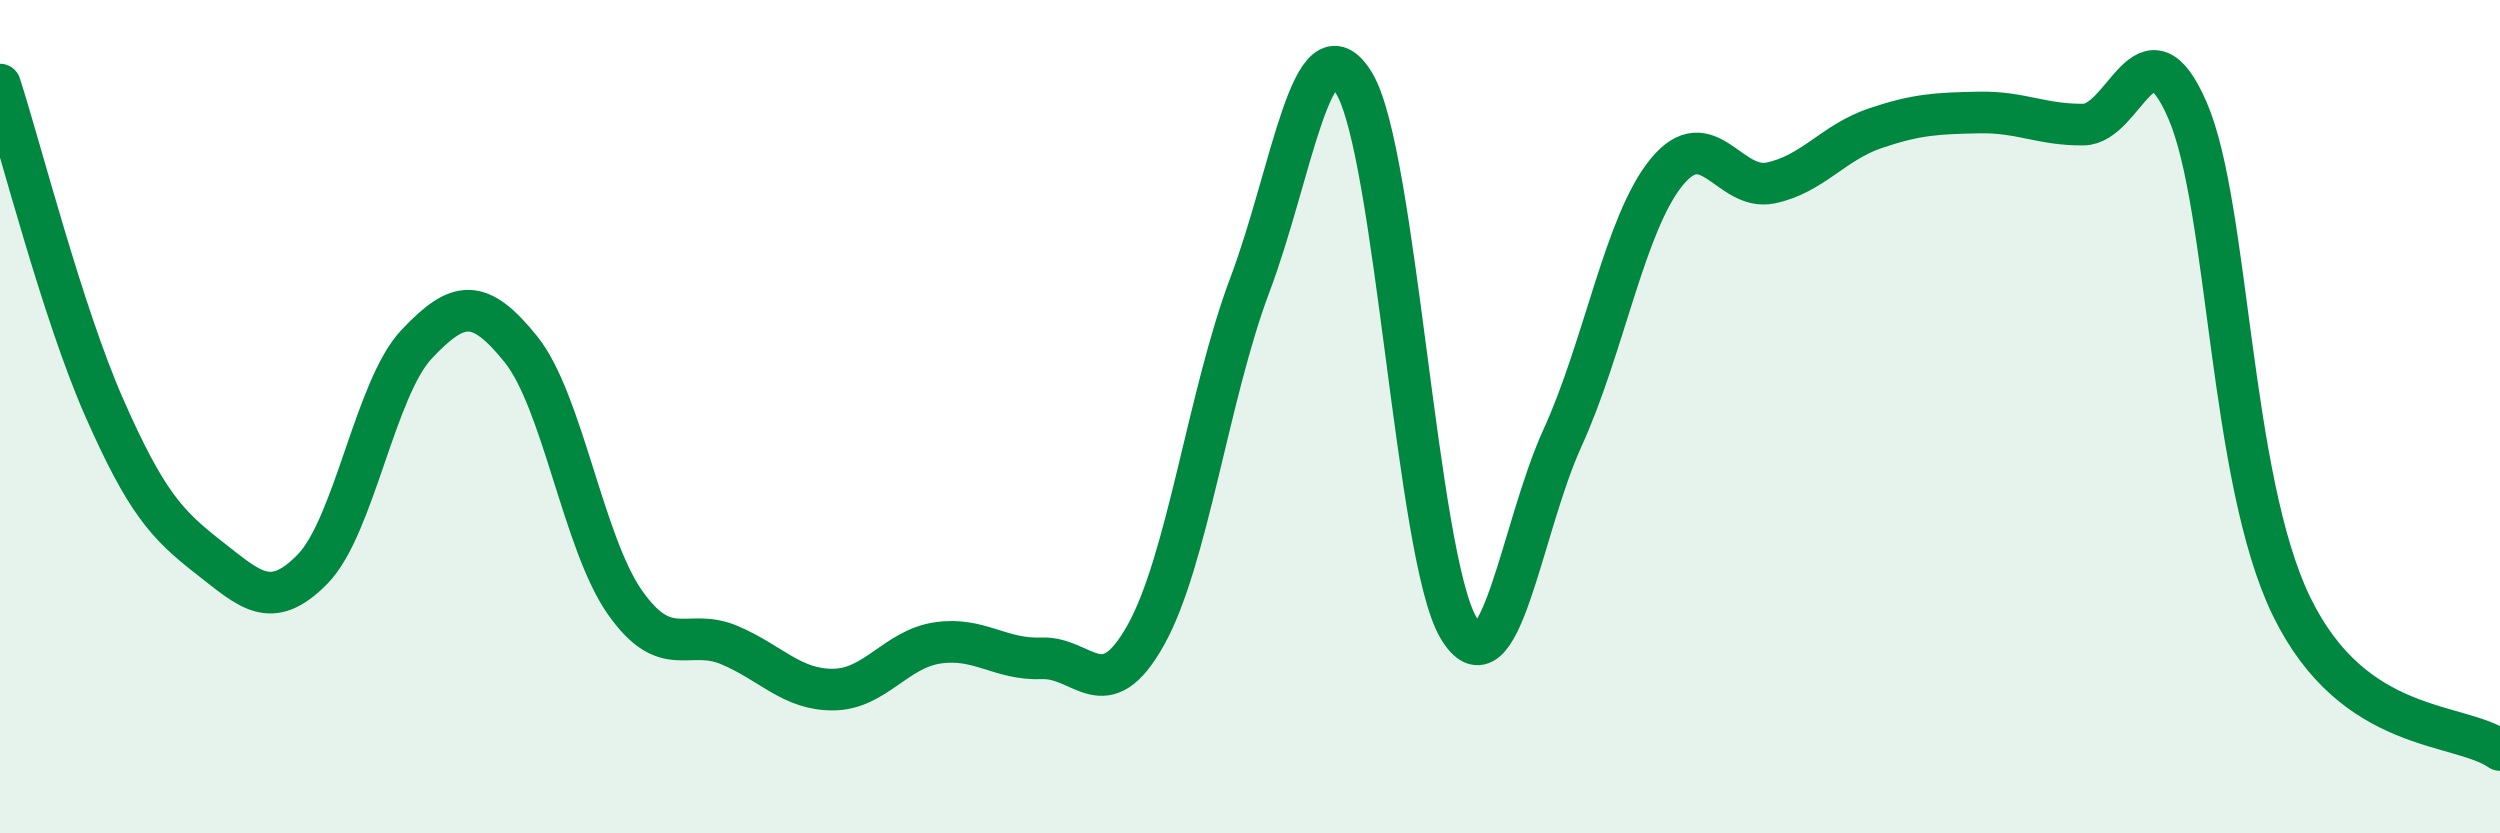
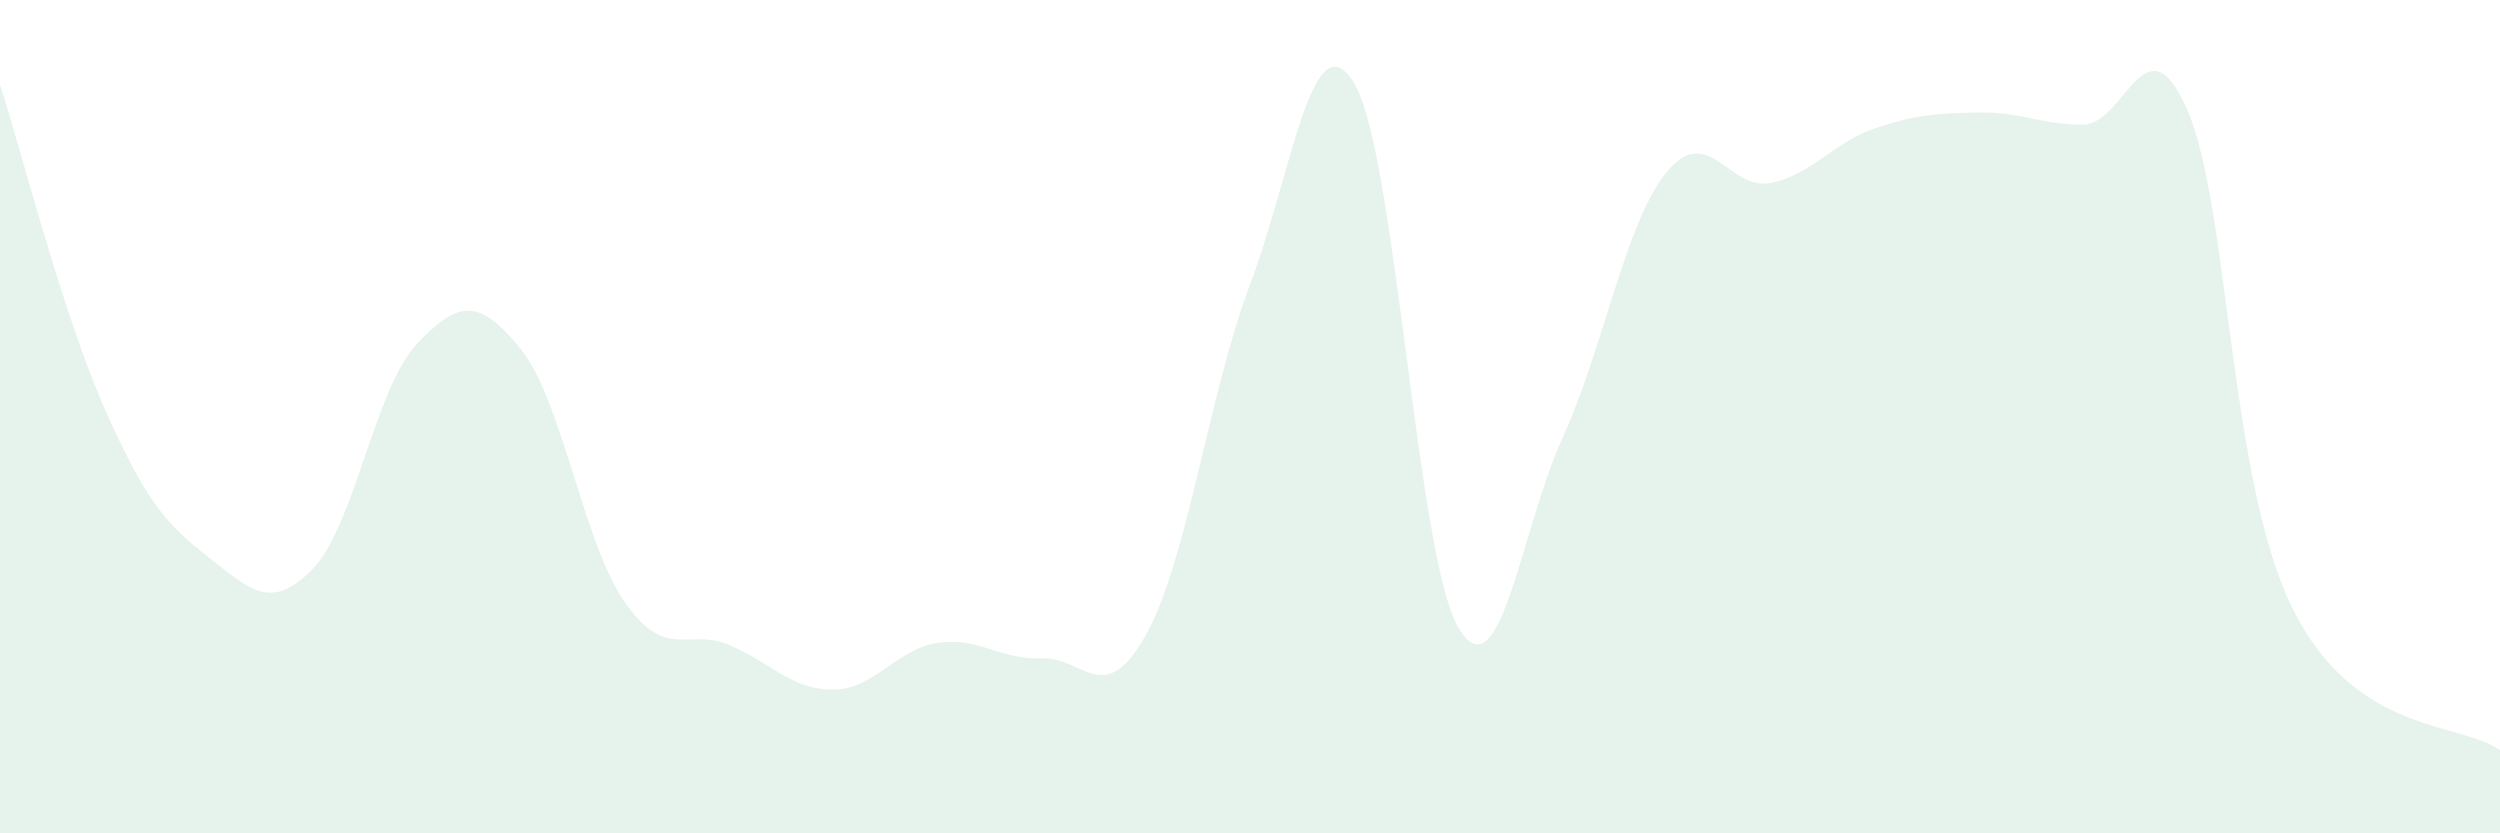
<svg xmlns="http://www.w3.org/2000/svg" width="60" height="20" viewBox="0 0 60 20">
  <path d="M 0,2.03 C 0.5,3.58 1.5,7.51 2.5,9.78 C 3.5,12.05 4,12.59 5,13.37 C 6,14.15 6.5,14.68 7.5,13.66 C 8.5,12.64 9,9.32 10,8.26 C 11,7.2 11.5,7.14 12.5,8.38 C 13.5,9.62 14,13.04 15,14.46 C 16,15.88 16.5,15.06 17.5,15.48 C 18.5,15.9 19,16.56 20,16.55 C 21,16.54 21.5,15.58 22.5,15.43 C 23.5,15.28 24,15.84 25,15.8 C 26,15.76 26.5,17.03 27.5,15.24 C 28.5,13.45 29,9.48 30,6.83 C 31,4.18 31.5,0.35 32.5,2 C 33.5,3.65 34,13.36 35,15.06 C 36,16.76 36.5,12.7 37.5,10.51 C 38.5,8.32 39,5.35 40,4.13 C 41,2.91 41.5,4.6 42.5,4.39 C 43.5,4.18 44,3.42 45,3.08 C 46,2.74 46.5,2.72 47.5,2.7 C 48.5,2.68 49,3 50,2.99 C 51,2.98 51.5,0.34 52.5,2.65 C 53.5,4.96 53.5,11.49 55,14.56 C 56.5,17.63 59,17.31 60,18L60 20L0 20Z" fill="#008740" opacity="0.1" stroke-linecap="round" stroke-linejoin="round" />
-   <path d="M 0,2.03 C 0.5,3.58 1.5,7.51 2.5,9.78 C 3.5,12.05 4,12.59 5,13.37 C 6,14.15 6.5,14.68 7.5,13.66 C 8.5,12.64 9,9.32 10,8.26 C 11,7.2 11.5,7.14 12.5,8.38 C 13.5,9.62 14,13.04 15,14.46 C 16,15.88 16.5,15.06 17.5,15.48 C 18.5,15.9 19,16.56 20,16.55 C 21,16.54 21.5,15.58 22.5,15.43 C 23.5,15.28 24,15.84 25,15.8 C 26,15.76 26.5,17.03 27.5,15.24 C 28.5,13.45 29,9.48 30,6.83 C 31,4.18 31.5,0.35 32.5,2 C 33.5,3.65 34,13.36 35,15.06 C 36,16.76 36.5,12.7 37.5,10.51 C 38.5,8.32 39,5.35 40,4.13 C 41,2.91 41.5,4.6 42.5,4.39 C 43.5,4.18 44,3.42 45,3.08 C 46,2.74 46.5,2.72 47.5,2.7 C 48.5,2.68 49,3 50,2.99 C 51,2.98 51.5,0.34 52.5,2.65 C 53.5,4.96 53.5,11.49 55,14.56 C 56.5,17.63 59,17.31 60,18" stroke="#008740" stroke-width="1" fill="none" stroke-linecap="round" stroke-linejoin="round" />
</svg>